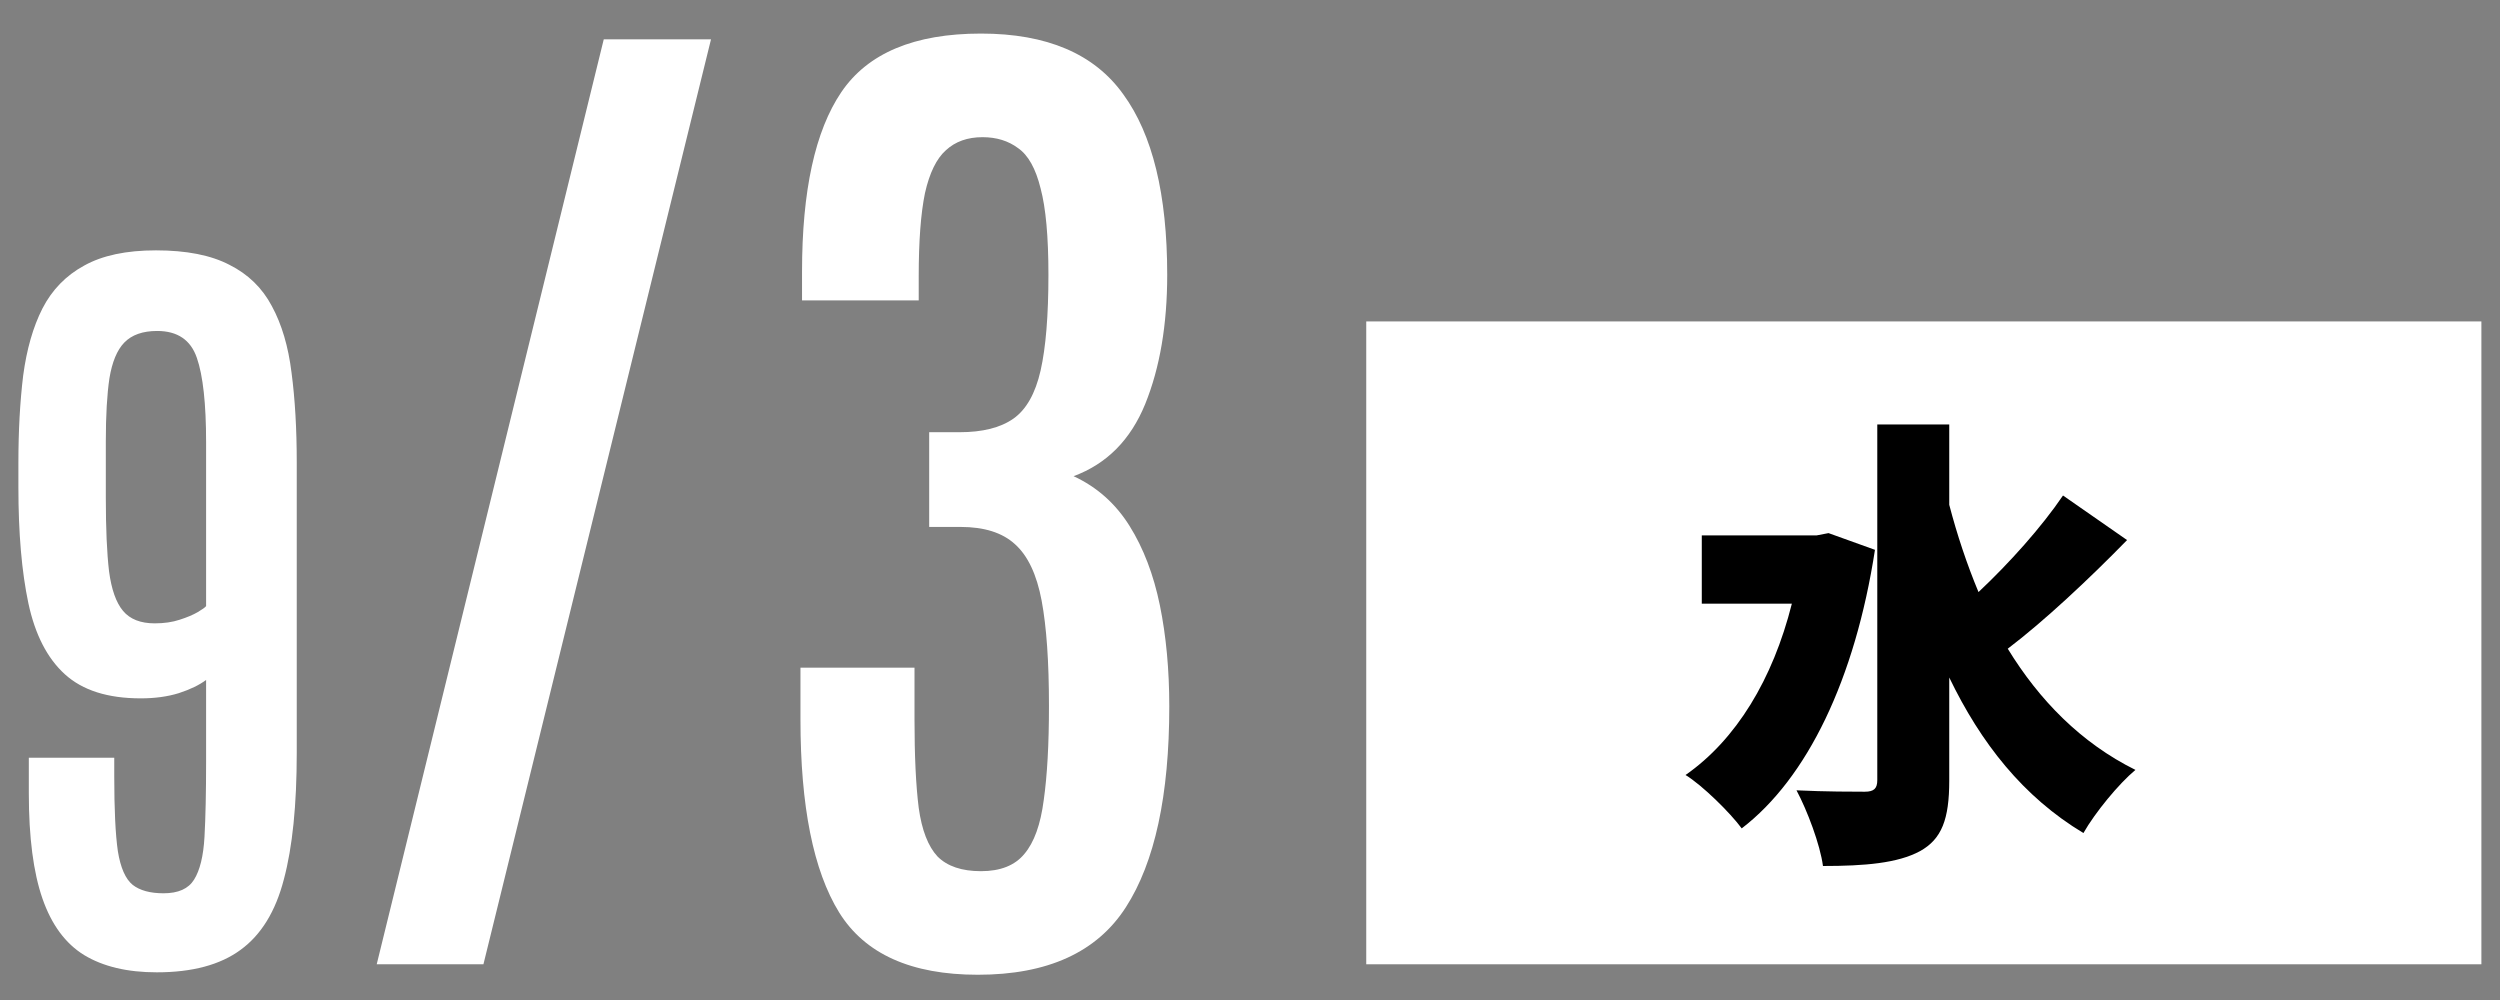
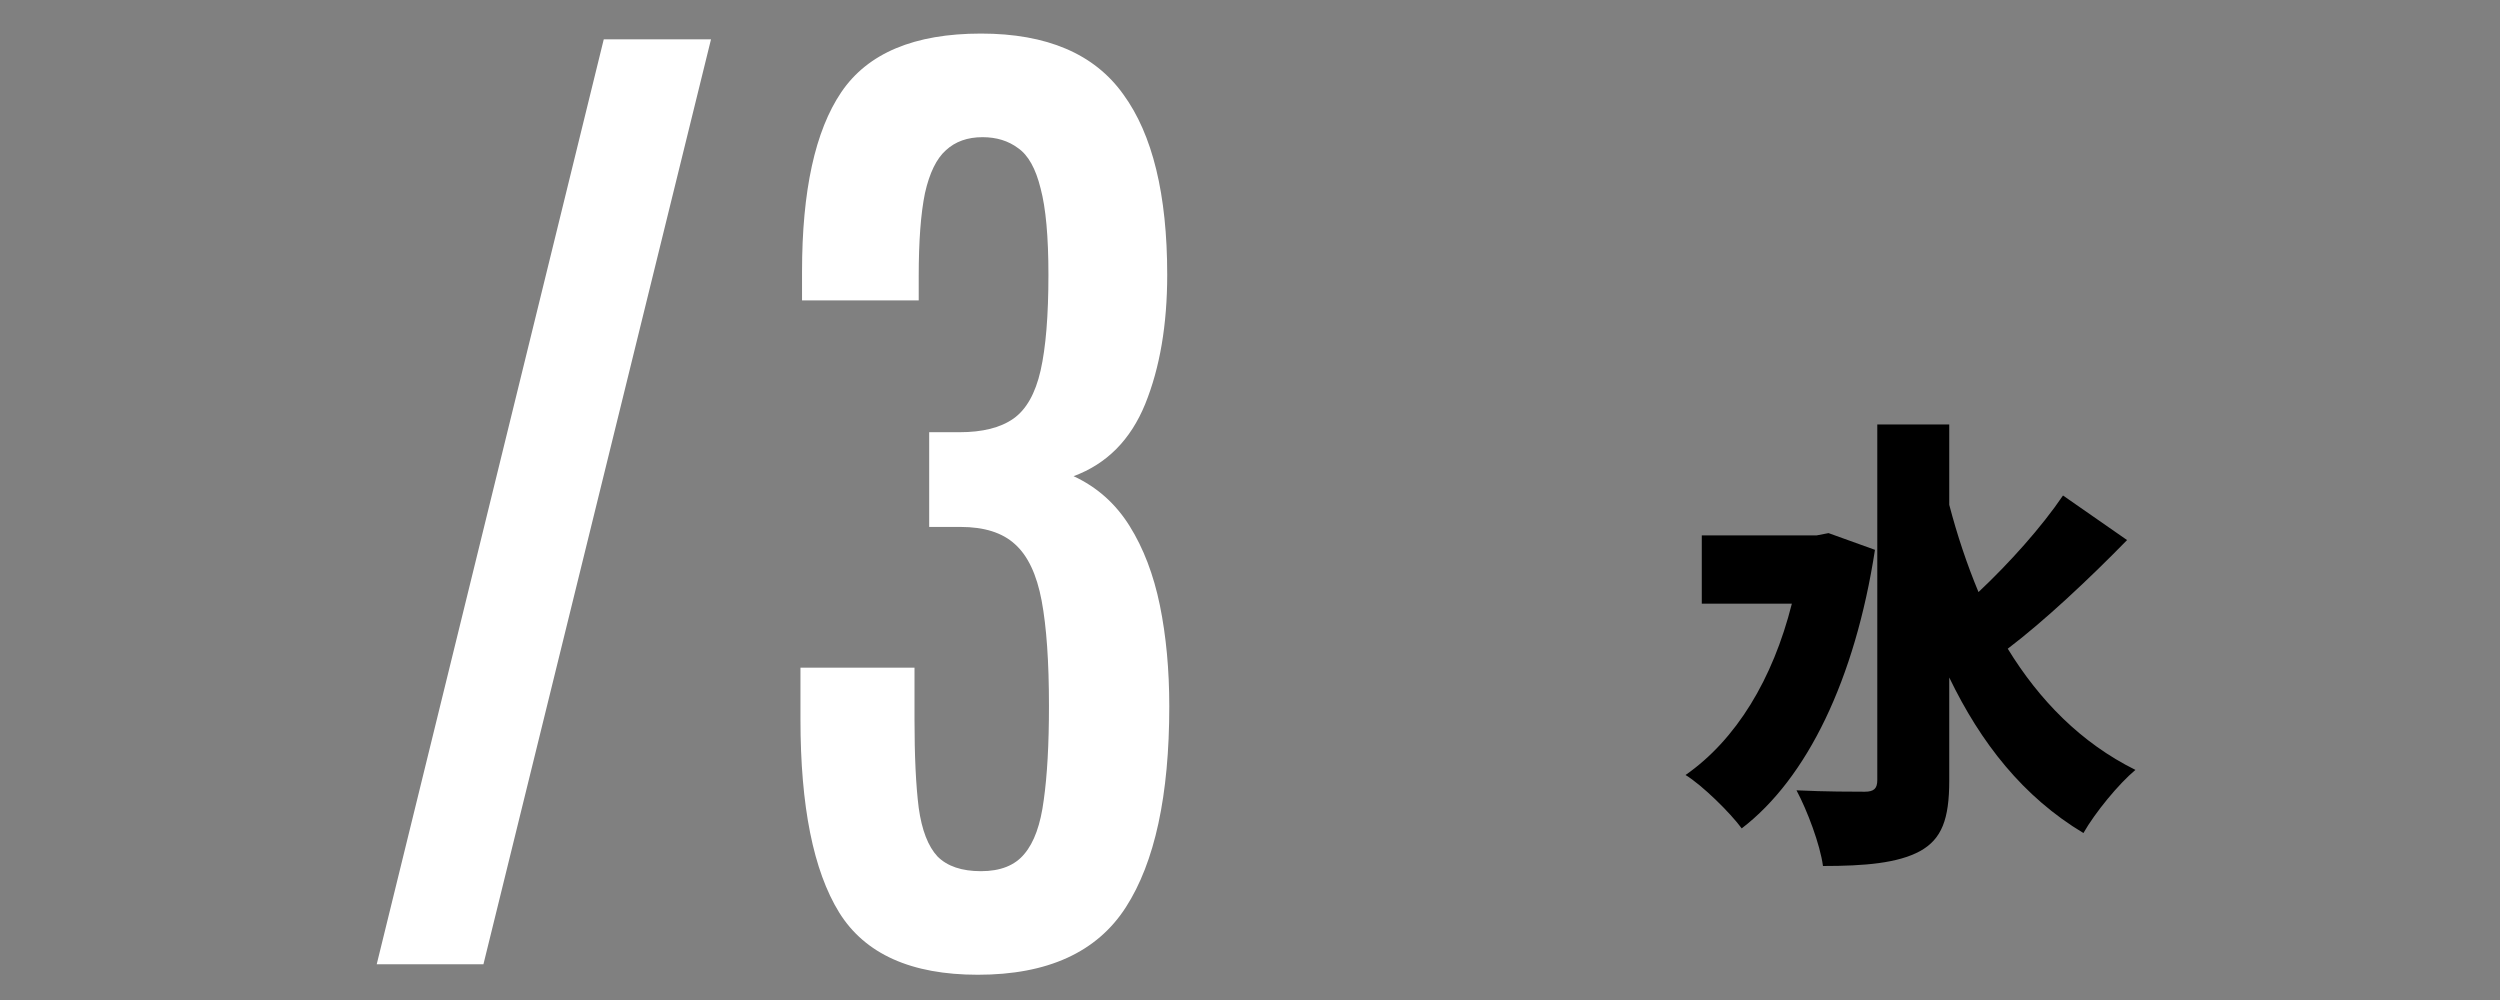
<svg xmlns="http://www.w3.org/2000/svg" width="70" height="28" viewBox="0 0 70 28" fill="none">
  <rect x="0" y="0" width="70" height="28" fill="#808080" stroke="none" />
  <path d="M27.379 27.293C25.514 27.293 24.22 26.712 23.497 25.55C22.774 24.378 22.413 22.576 22.413 20.145V18.694H25.606V20.13C25.606 21.165 25.645 21.995 25.724 22.62C25.811 23.245 25.987 23.699 26.251 23.982C26.524 24.256 26.93 24.393 27.467 24.393C28.014 24.393 28.419 24.231 28.683 23.909C28.956 23.587 29.137 23.084 29.225 22.4C29.322 21.717 29.371 20.838 29.371 19.764C29.371 18.533 29.303 17.552 29.166 16.819C29.029 16.087 28.78 15.56 28.419 15.237C28.067 14.915 27.56 14.754 26.895 14.754H26.017V12.102H26.866C27.511 12.102 28.014 11.976 28.375 11.722C28.736 11.468 28.99 11.019 29.137 10.374C29.283 9.729 29.356 8.836 29.356 7.693C29.356 6.629 29.283 5.823 29.137 5.276C29 4.72 28.79 4.344 28.507 4.148C28.233 3.943 27.901 3.841 27.511 3.841C27.091 3.841 26.749 3.963 26.485 4.207C26.222 4.441 26.026 4.842 25.899 5.408C25.782 5.975 25.724 6.751 25.724 7.737V8.411H22.457V7.605C22.457 5.34 22.823 3.665 23.556 2.581C24.298 1.487 25.602 0.94 27.467 0.94C29.312 0.94 30.641 1.507 31.451 2.64C32.272 3.763 32.682 5.447 32.682 7.693C32.682 9.09 32.477 10.296 32.066 11.312C31.656 12.317 30.987 12.991 30.06 13.333C30.714 13.636 31.236 14.1 31.627 14.725C32.018 15.35 32.301 16.092 32.477 16.951C32.652 17.811 32.74 18.753 32.74 19.778C32.74 22.269 32.335 24.144 31.524 25.403C30.714 26.663 29.332 27.293 27.379 27.293Z" fill="white" />
  <path d="M10.548 27L16.905 1.102H19.908L13.536 27H10.548Z" fill="white" />
-   <path d="M4.389 27.225C3.566 27.225 2.888 27.064 2.356 26.742C1.832 26.42 1.443 25.892 1.188 25.158C0.934 24.424 0.807 23.444 0.807 22.216V21.216H3.199V21.733C3.199 22.661 3.232 23.361 3.3 23.833C3.375 24.297 3.513 24.612 3.715 24.776C3.917 24.934 4.206 25.012 4.58 25.012C4.992 25.012 5.276 24.885 5.434 24.63C5.598 24.368 5.696 23.968 5.726 23.429C5.756 22.882 5.771 22.182 5.771 21.329V19.038C5.583 19.18 5.329 19.303 5.007 19.408C4.692 19.506 4.337 19.554 3.94 19.554C3.019 19.554 2.312 19.33 1.817 18.88C1.323 18.431 0.983 17.769 0.795 16.893C0.608 16.009 0.515 14.927 0.515 13.647V12.962C0.515 12.063 0.56 11.247 0.649 10.514C0.747 9.78 0.926 9.155 1.188 8.638C1.458 8.114 1.847 7.714 2.356 7.437C2.866 7.152 3.536 7.01 4.367 7.01C5.22 7.01 5.905 7.145 6.422 7.414C6.946 7.676 7.343 8.062 7.612 8.571C7.889 9.08 8.073 9.701 8.163 10.435C8.26 11.169 8.309 12.007 8.309 12.951V21.081C8.309 22.541 8.189 23.721 7.949 24.619C7.717 25.518 7.313 26.176 6.736 26.596C6.167 27.015 5.385 27.225 4.389 27.225ZM4.333 17.454C4.595 17.454 4.827 17.42 5.029 17.353C5.239 17.286 5.407 17.215 5.535 17.14C5.662 17.065 5.741 17.009 5.771 16.971V12.389C5.771 11.303 5.684 10.514 5.512 10.02C5.34 9.518 4.969 9.267 4.4 9.267C3.996 9.267 3.689 9.376 3.479 9.593C3.277 9.802 3.139 10.136 3.064 10.592C2.997 11.041 2.963 11.629 2.963 12.355V13.939C2.963 14.8 2.993 15.485 3.053 15.994C3.12 16.503 3.251 16.874 3.446 17.106C3.64 17.338 3.936 17.454 4.333 17.454Z" fill="white" />
-   <path d="M38.255 9L69.479 9L69.479 27L38.255 27L38.255 9Z" fill="white" />
  <path d="M51.199 14.927L52.499 15.395C51.94 19.022 50.601 21.791 48.768 23.195C48.443 22.753 47.663 21.986 47.195 21.7C48.612 20.712 49.639 19.022 50.172 16.903H47.65V14.992H50.861L51.199 14.927ZM57.764 13.874L59.558 15.122C58.492 16.214 57.244 17.384 56.217 18.164C57.101 19.607 58.271 20.803 59.792 21.557C59.324 21.947 58.661 22.753 58.336 23.325C56.646 22.311 55.463 20.803 54.579 18.97V21.856C54.579 22.935 54.371 23.494 53.76 23.832C53.136 24.17 52.213 24.248 51.043 24.248C50.965 23.65 50.601 22.688 50.302 22.129C51.108 22.168 51.927 22.168 52.213 22.168C52.473 22.168 52.564 22.077 52.564 21.843V11.885H54.579V14.134C54.8 14.979 55.073 15.798 55.398 16.578C56.256 15.772 57.166 14.758 57.764 13.874Z" fill="black" />
</svg>